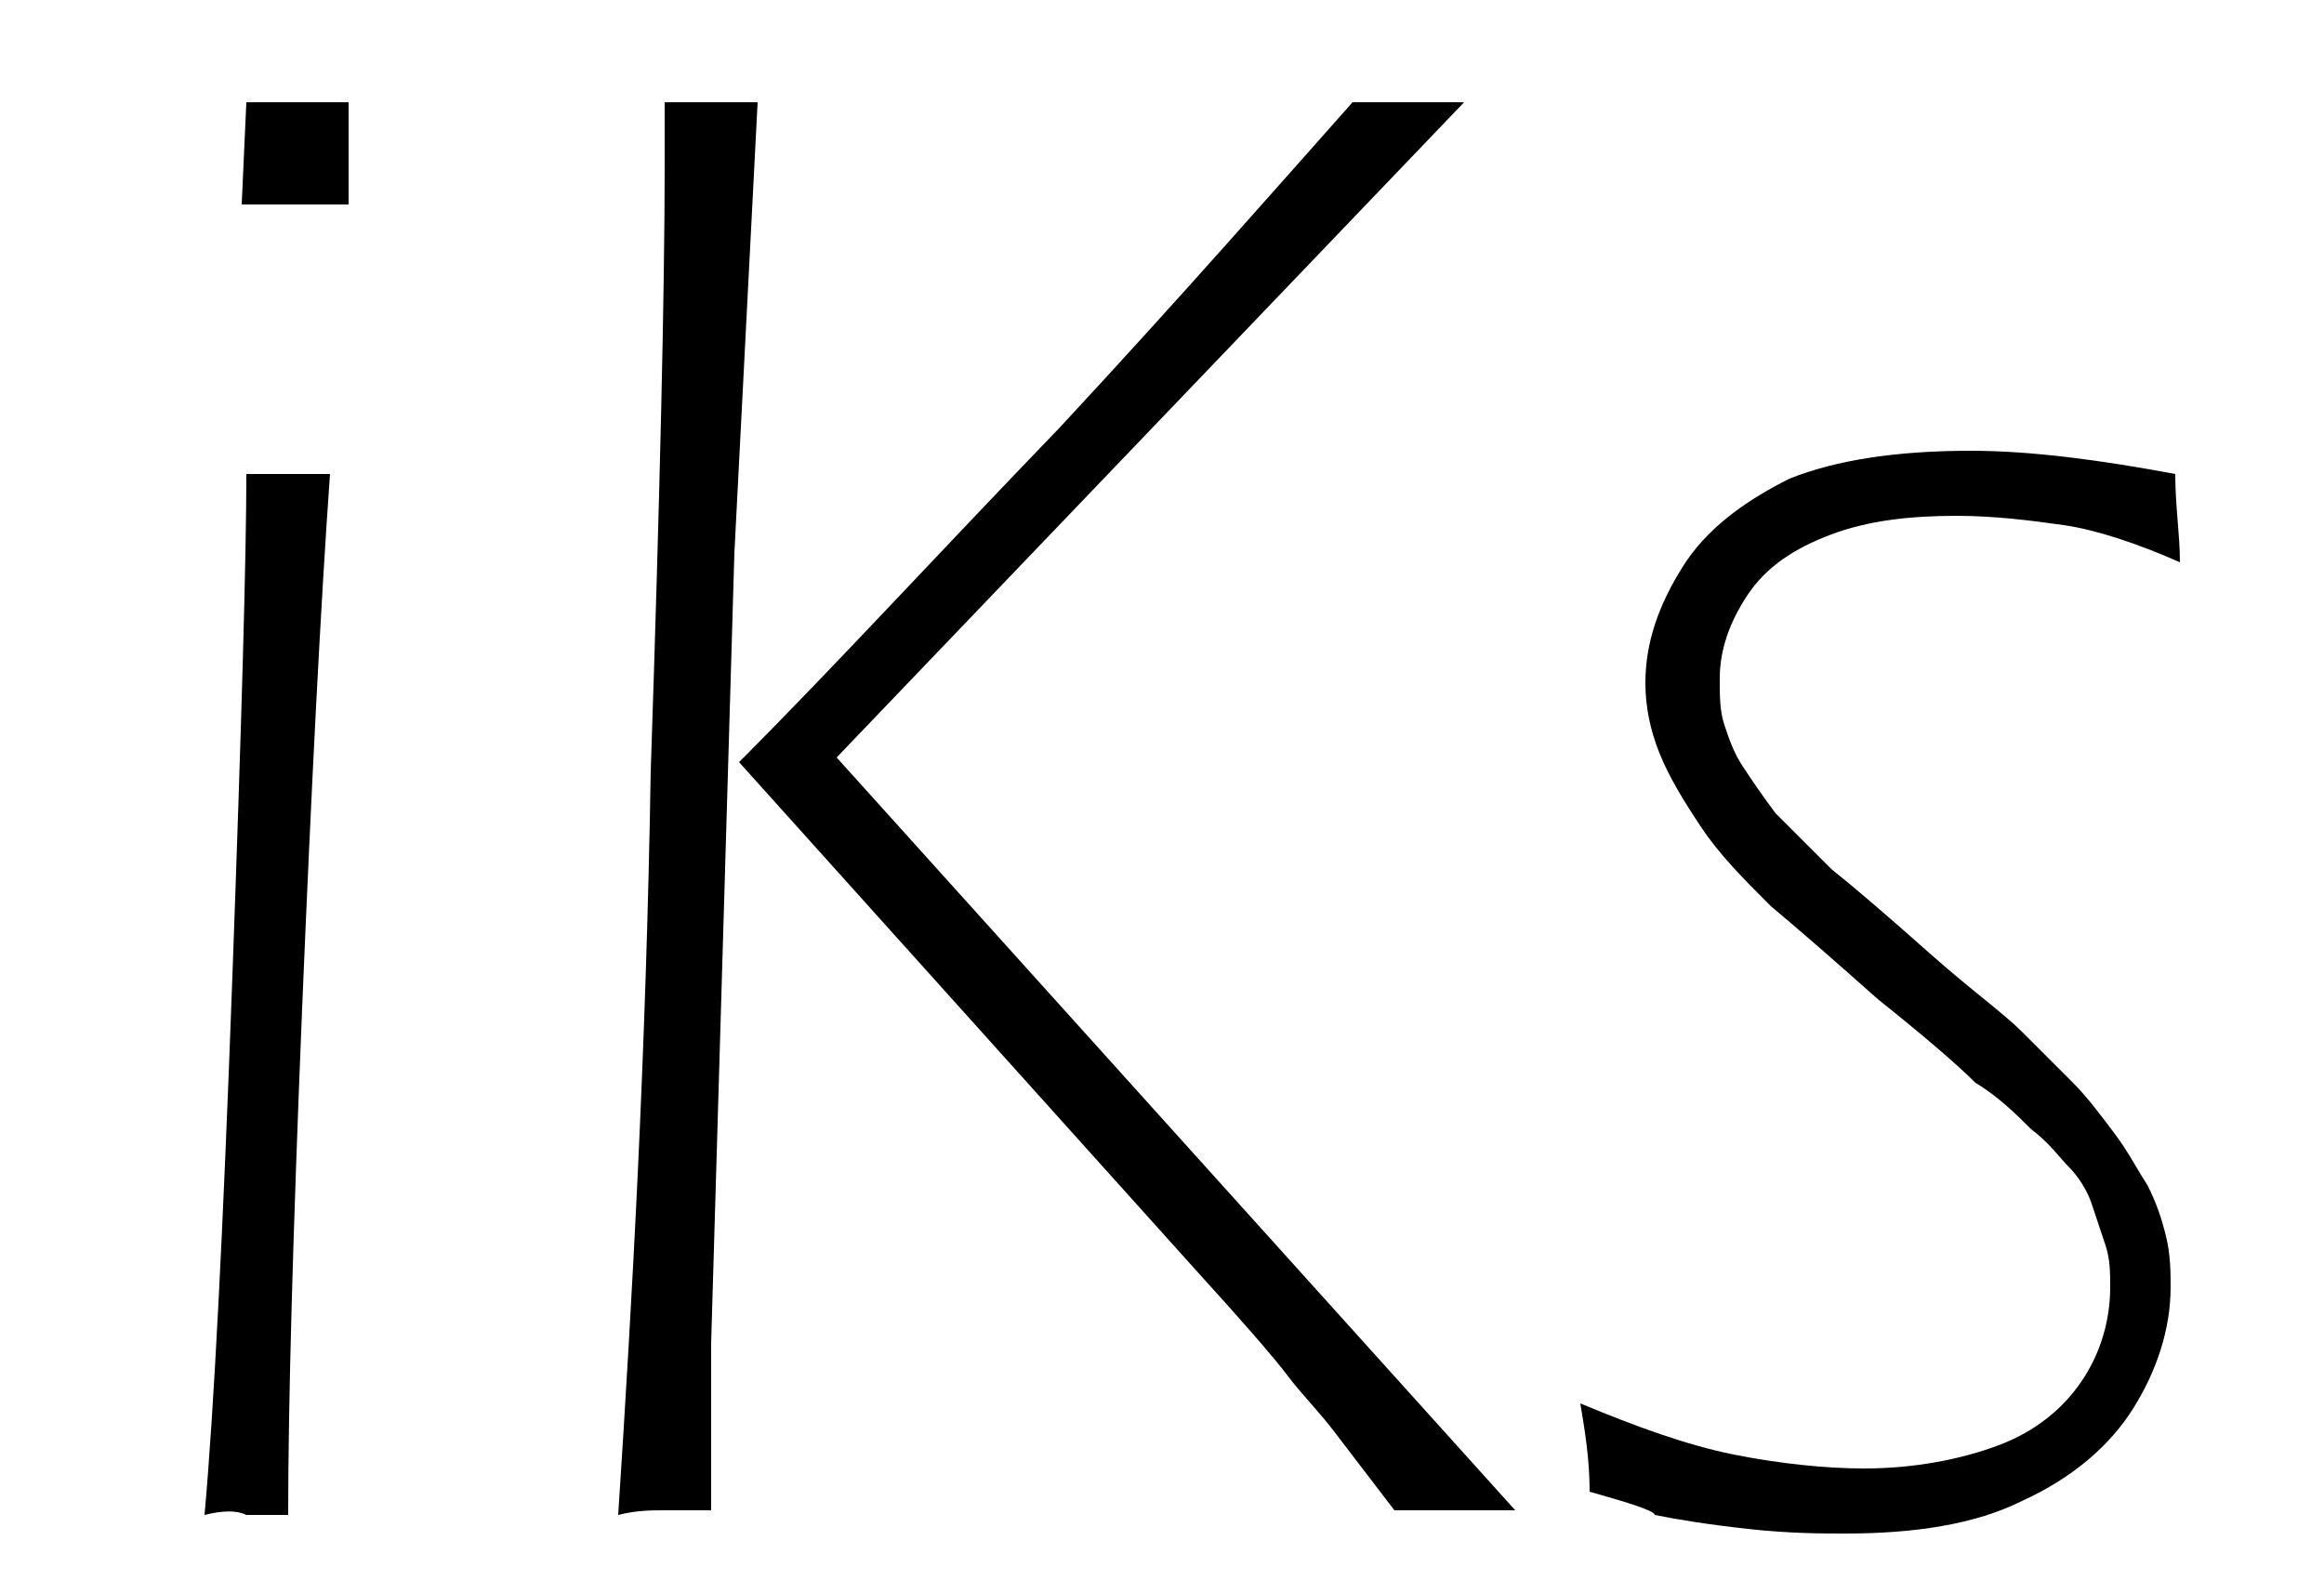
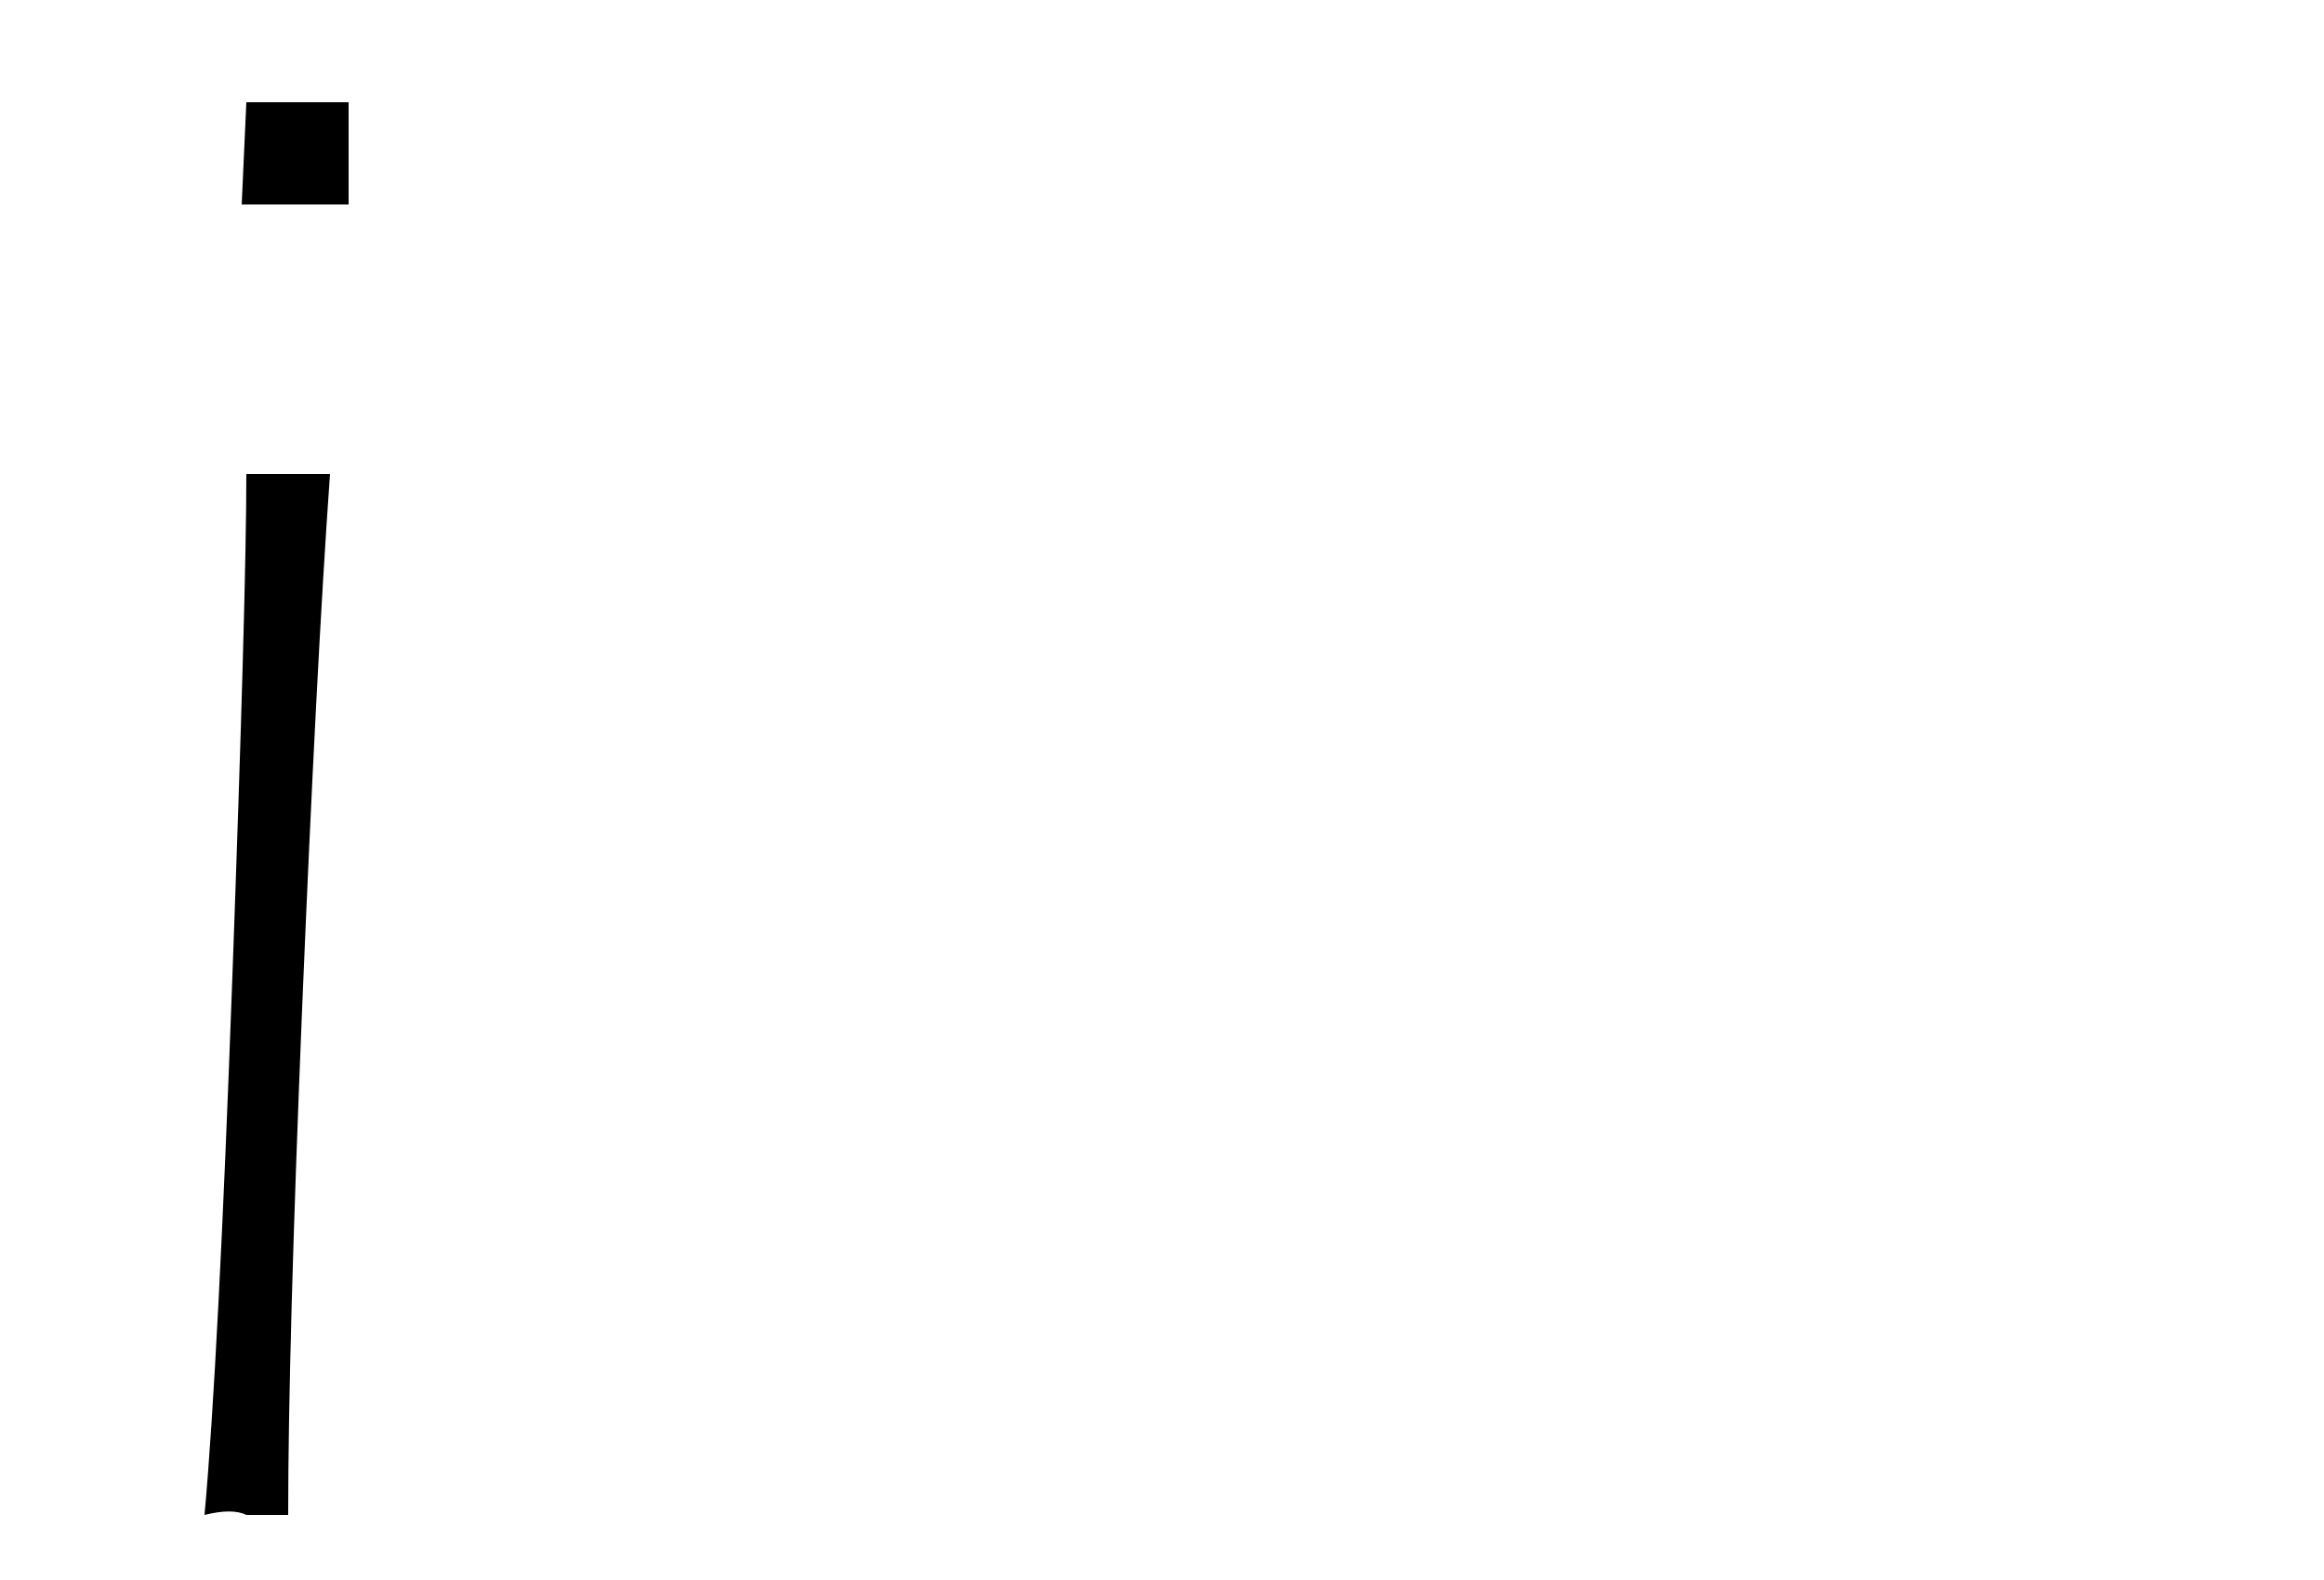
<svg xmlns="http://www.w3.org/2000/svg" version="1.1" id="Layer_1" x="0px" y="0px" viewBox="0 0 50 34" style="enable-background:new 0 0 50 34;" xml:space="preserve">
  <g>
-     <path d="M4.4,32.6c0.2-2.2,0.4-6.1,0.6-11.6c0.2-5.5,0.3-9.1,0.3-10.8c0.4,0,0.7,0,0.9,0c0.2,0,0.5,0,0.9,0   c-0.2,2.8-0.4,6.7-0.6,11.5c-0.2,4.9-0.3,8.5-0.3,10.9c-0.4,0-0.7,0-0.9,0C5.1,32.5,4.8,32.5,4.4,32.6z M5.2,4.4l0.1-2.2   c0.4,0,0.7,0,1.1,0c0.4,0,0.8,0,1.1,0L7.5,4.4c-0.4,0-0.7,0-1.1,0S5.6,4.4,5.2,4.4z" />
-     <path d="M13.3,32.6c0.3-4.6,0.6-9.9,0.7-16c0.2-6,0.3-10.4,0.3-13l0-1.4c0.4,0,0.7,0,1,0c0.3,0,0.6,0,1,0l-0.5,9.7l-0.5,17   c0,1.1,0,2.3,0,3.6c-0.4,0-0.7,0-1,0C14,32.5,13.7,32.5,13.3,32.6z M15.9,16.4c2-2,4.2-4.4,6.9-7.2c2.6-2.8,4.7-5.2,6.3-7   c0.4,0,0.8,0,1.2,0c0.4,0,0.8,0,1.2,0L18,16.3l14.6,16.2c-0.5,0-1,0-1.3,0c-0.3,0-0.8,0-1.3,0l-1.3-1.7c-0.3-0.4-0.7-0.8-1-1.2   s-1-1.2-2-2.3L15.9,16.4z" />
-     <path d="M34.2,32.1c0-0.7-0.1-1.3-0.2-1.9c1.2,0.5,2.3,0.9,3.3,1.1c1,0.2,2,0.3,2.8,0.3c1.1,0,2.1-0.2,2.9-0.5   c0.8-0.3,1.4-0.8,1.8-1.4c0.4-0.6,0.6-1.3,0.6-2c0-0.3,0-0.6-0.1-0.9c-0.1-0.3-0.2-0.6-0.3-0.9c-0.1-0.3-0.3-0.6-0.5-0.8   c-0.2-0.2-0.4-0.5-0.8-0.8c-0.3-0.3-0.7-0.7-1.2-1c-0.4-0.4-1.1-1-2.1-1.8c-0.9-0.8-1.7-1.5-2.3-2c-0.6-0.6-1.1-1.1-1.5-1.7   c-0.4-0.6-0.7-1.1-0.9-1.6c-0.2-0.5-0.3-1-0.3-1.5c0-0.9,0.3-1.7,0.8-2.5c0.5-0.8,1.3-1.4,2.3-1.9c1-0.4,2.3-0.6,3.9-0.6   c1.3,0,2.8,0.2,4.4,0.5c0,0.7,0.1,1.3,0.1,1.9c-0.9-0.4-1.8-0.7-2.5-0.8c-0.7-0.1-1.5-0.2-2.3-0.2c-1,0-1.9,0.1-2.7,0.4   c-0.8,0.3-1.4,0.7-1.8,1.3c-0.4,0.6-0.6,1.2-0.6,1.8c0,0.4,0,0.7,0.1,1c0.1,0.3,0.2,0.6,0.4,0.9c0.2,0.3,0.4,0.6,0.7,1   c0.3,0.3,0.7,0.7,1.2,1.2c0.5,0.4,1.2,1,2.1,1.8c0.9,0.8,1.6,1.3,2,1.7c0.4,0.4,0.8,0.8,1.1,1.1c0.3,0.3,0.6,0.7,0.9,1.1   s0.5,0.8,0.7,1.1c0.2,0.4,0.3,0.7,0.4,1.1c0.1,0.4,0.1,0.8,0.1,1.1c0,0.9-0.3,1.8-0.8,2.6c-0.5,0.8-1.3,1.5-2.4,2   c-1,0.5-2.3,0.7-3.8,0.7c-0.5,0-1.2,0-2.1-0.1s-1.5-0.2-2-0.3C35.6,32.5,34.9,32.3,34.2,32.1z" />
+     <path d="M4.4,32.6c0.2-2.2,0.4-6.1,0.6-11.6c0.2-5.5,0.3-9.1,0.3-10.8c0.4,0,0.7,0,0.9,0c0.2,0,0.5,0,0.9,0   c-0.2,2.8-0.4,6.7-0.6,11.5c-0.2,4.9-0.3,8.5-0.3,10.9c-0.4,0-0.7,0-0.9,0C5.1,32.5,4.8,32.5,4.4,32.6z M5.2,4.4l0.1-2.2   c0.4,0,0.7,0,1.1,0c0.4,0,0.8,0,1.1,0L7.5,4.4c-0.4,0-0.7,0-1.1,0S5.6,4.4,5.2,4.4" />
  </g>
</svg>